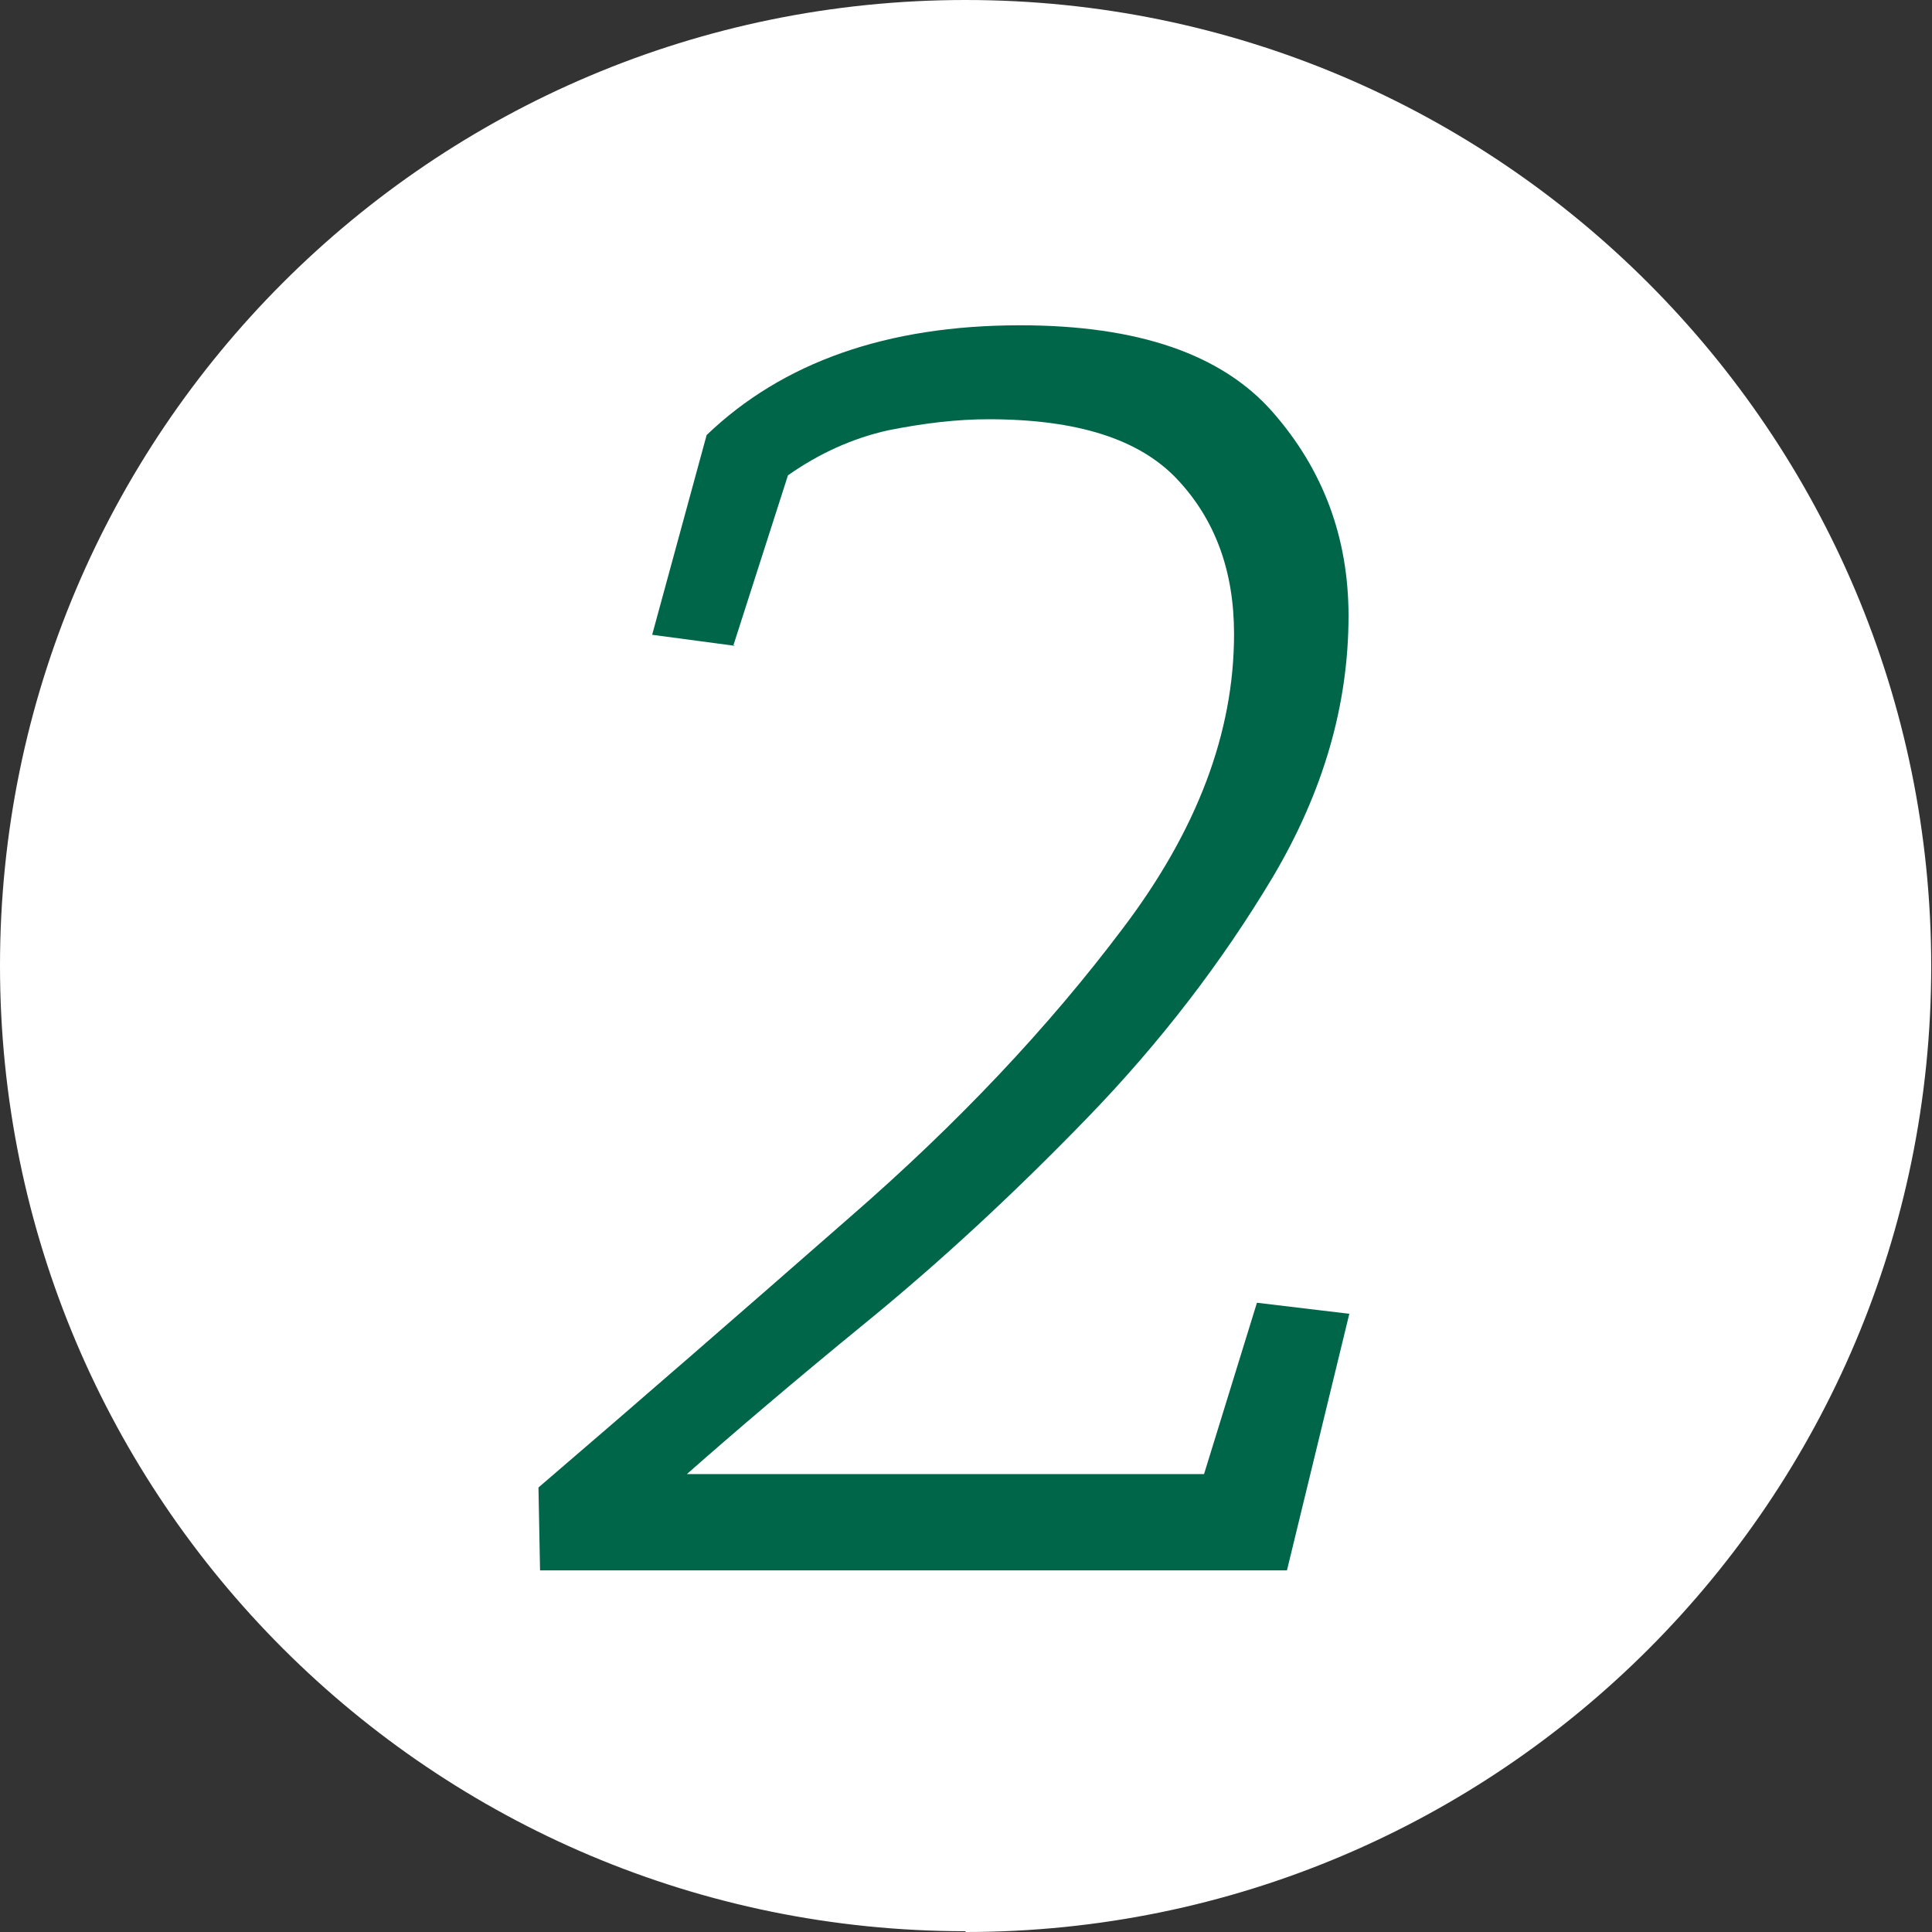
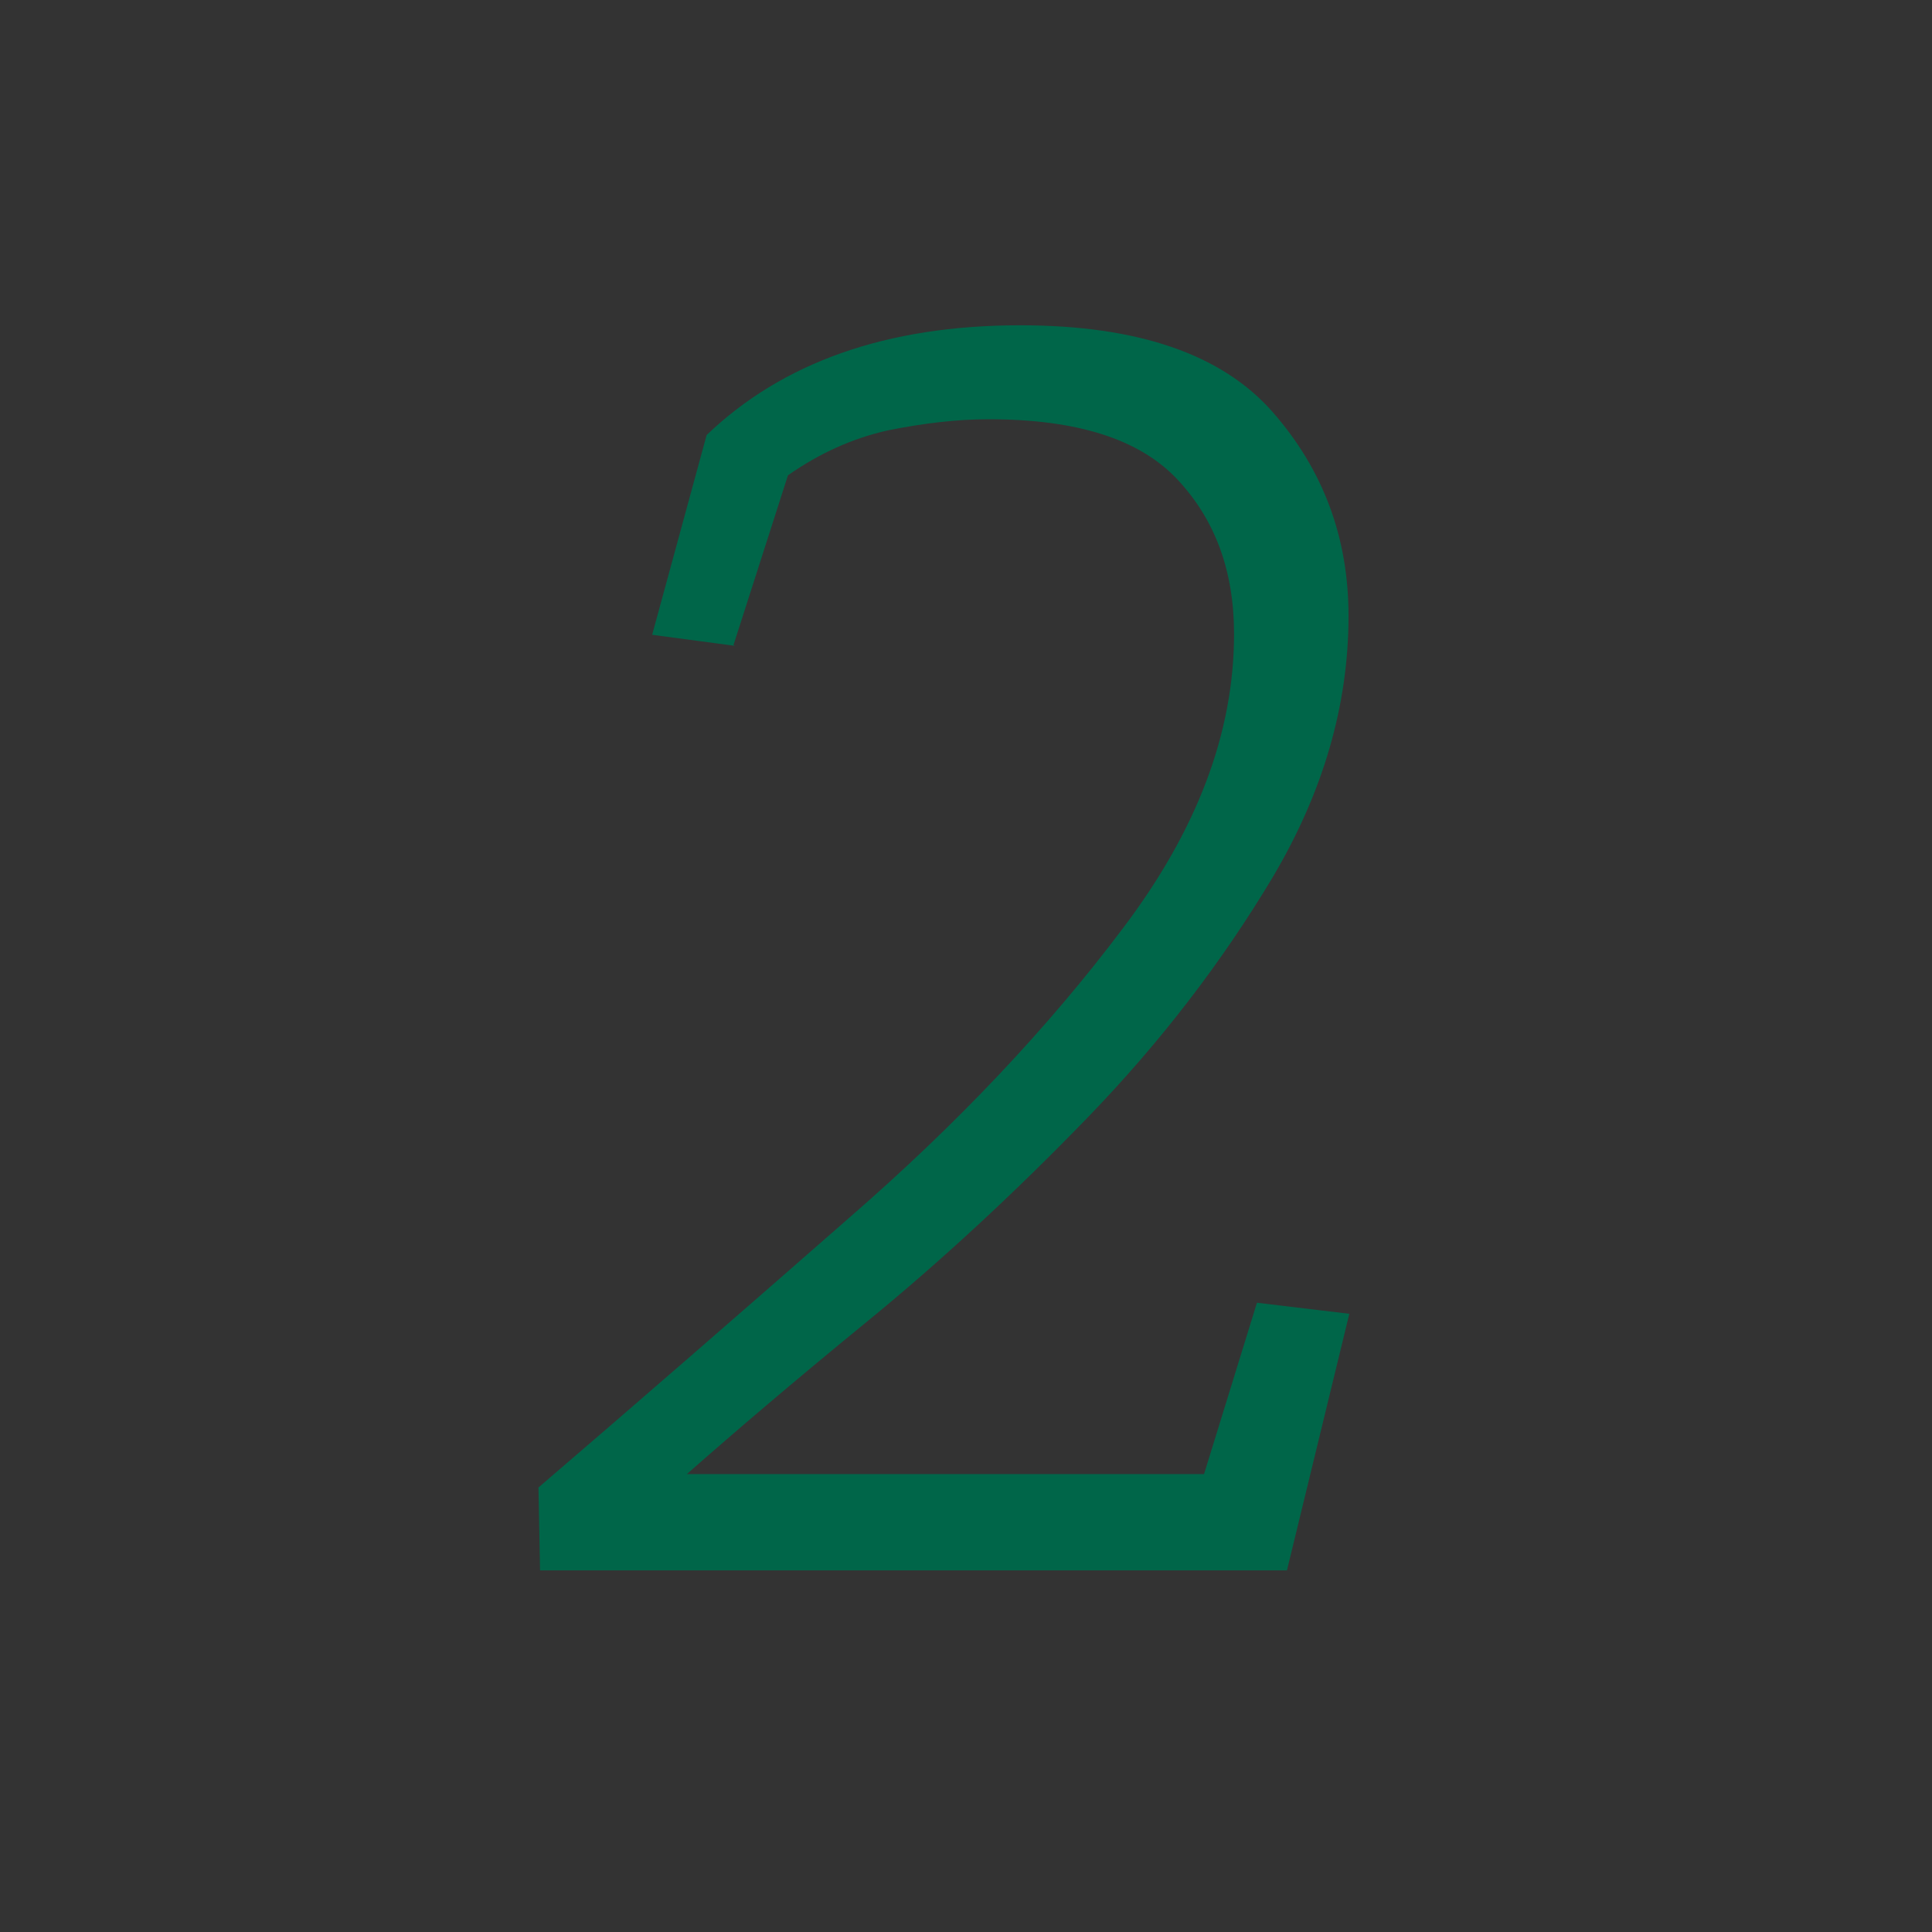
<svg xmlns="http://www.w3.org/2000/svg" id="Laag_2" viewBox="0 0 24.47 24.47" width="24.47" height="24.47" x="0" y="0">
  <rect x="0" y="0" width="24.47" height="24.47" fill="#333333" stroke="none" />
  <defs>
    <style>.cls-1{fill:#006649;}.cls-2{fill:#fff;}</style>
  </defs>
  <g id="Laag_1-2">
    <g>
-       <path id="Path_315" class="cls-2" d="M12.23,24.47c6.76,0,12.23-5.48,12.23-12.23S18.99,0,12.23,0,0,5.48,0,12.23c0,0,0,0,0,0,0,6.76,5.48,12.23,12.23,12.23Z" />
      <path class="cls-1" d="M9.31,8.18l-1.05-.14,.69-2.53c.96-.92,2.28-1.39,3.97-1.39,1.5,0,2.56,.37,3.2,1.1,.64,.73,.96,1.59,.96,2.58,0,1.13-.32,2.23-.96,3.31-.64,1.07-1.42,2.09-2.35,3.05-.93,.96-1.86,1.82-2.79,2.58-.93,.76-1.69,1.41-2.28,1.93h6.55l.67-2.17,1.17,.14-.79,3.25H6.84l-.02-1.05c1.26-1.08,2.57-2.22,3.94-3.42,1.37-1.19,2.52-2.41,3.46-3.66,.94-1.24,1.41-2.48,1.41-3.73,0-.8-.24-1.45-.72-1.96-.48-.51-1.27-.76-2.39-.76-.4,0-.82,.05-1.27,.14-.45,.1-.87,.29-1.27,.57l-.69,2.15Z" />
    </g>
  </g>
</svg>